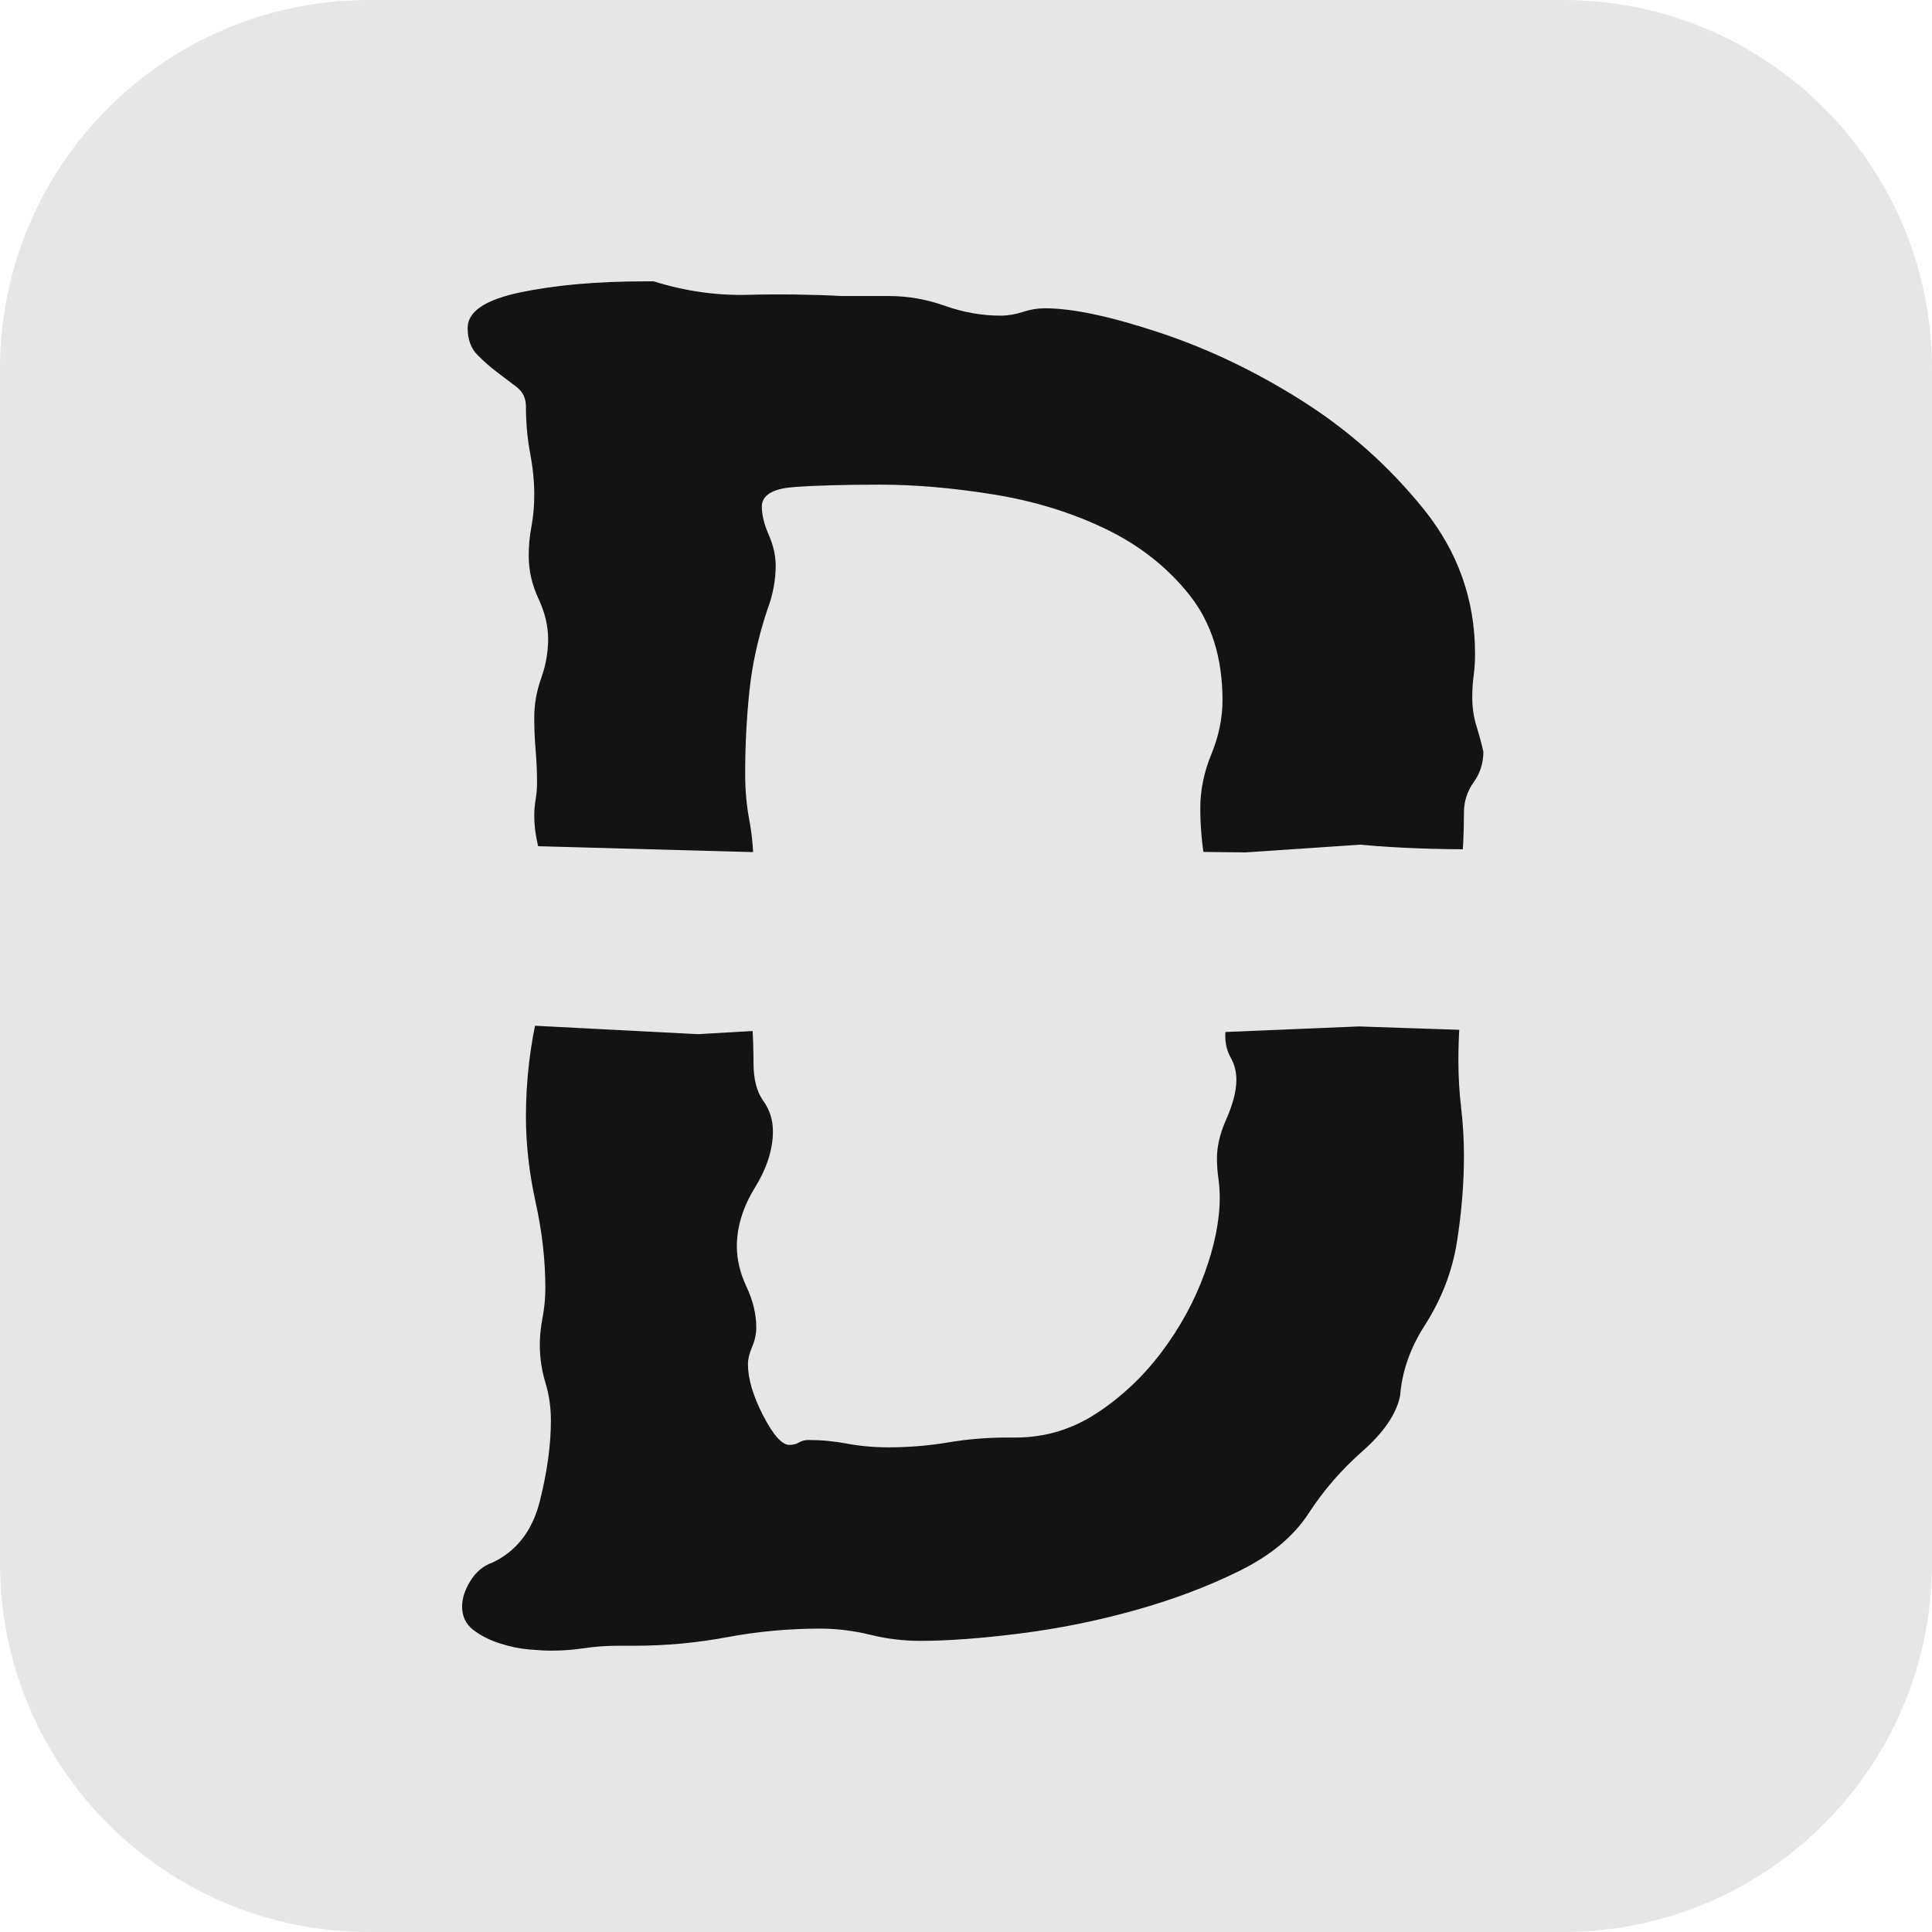
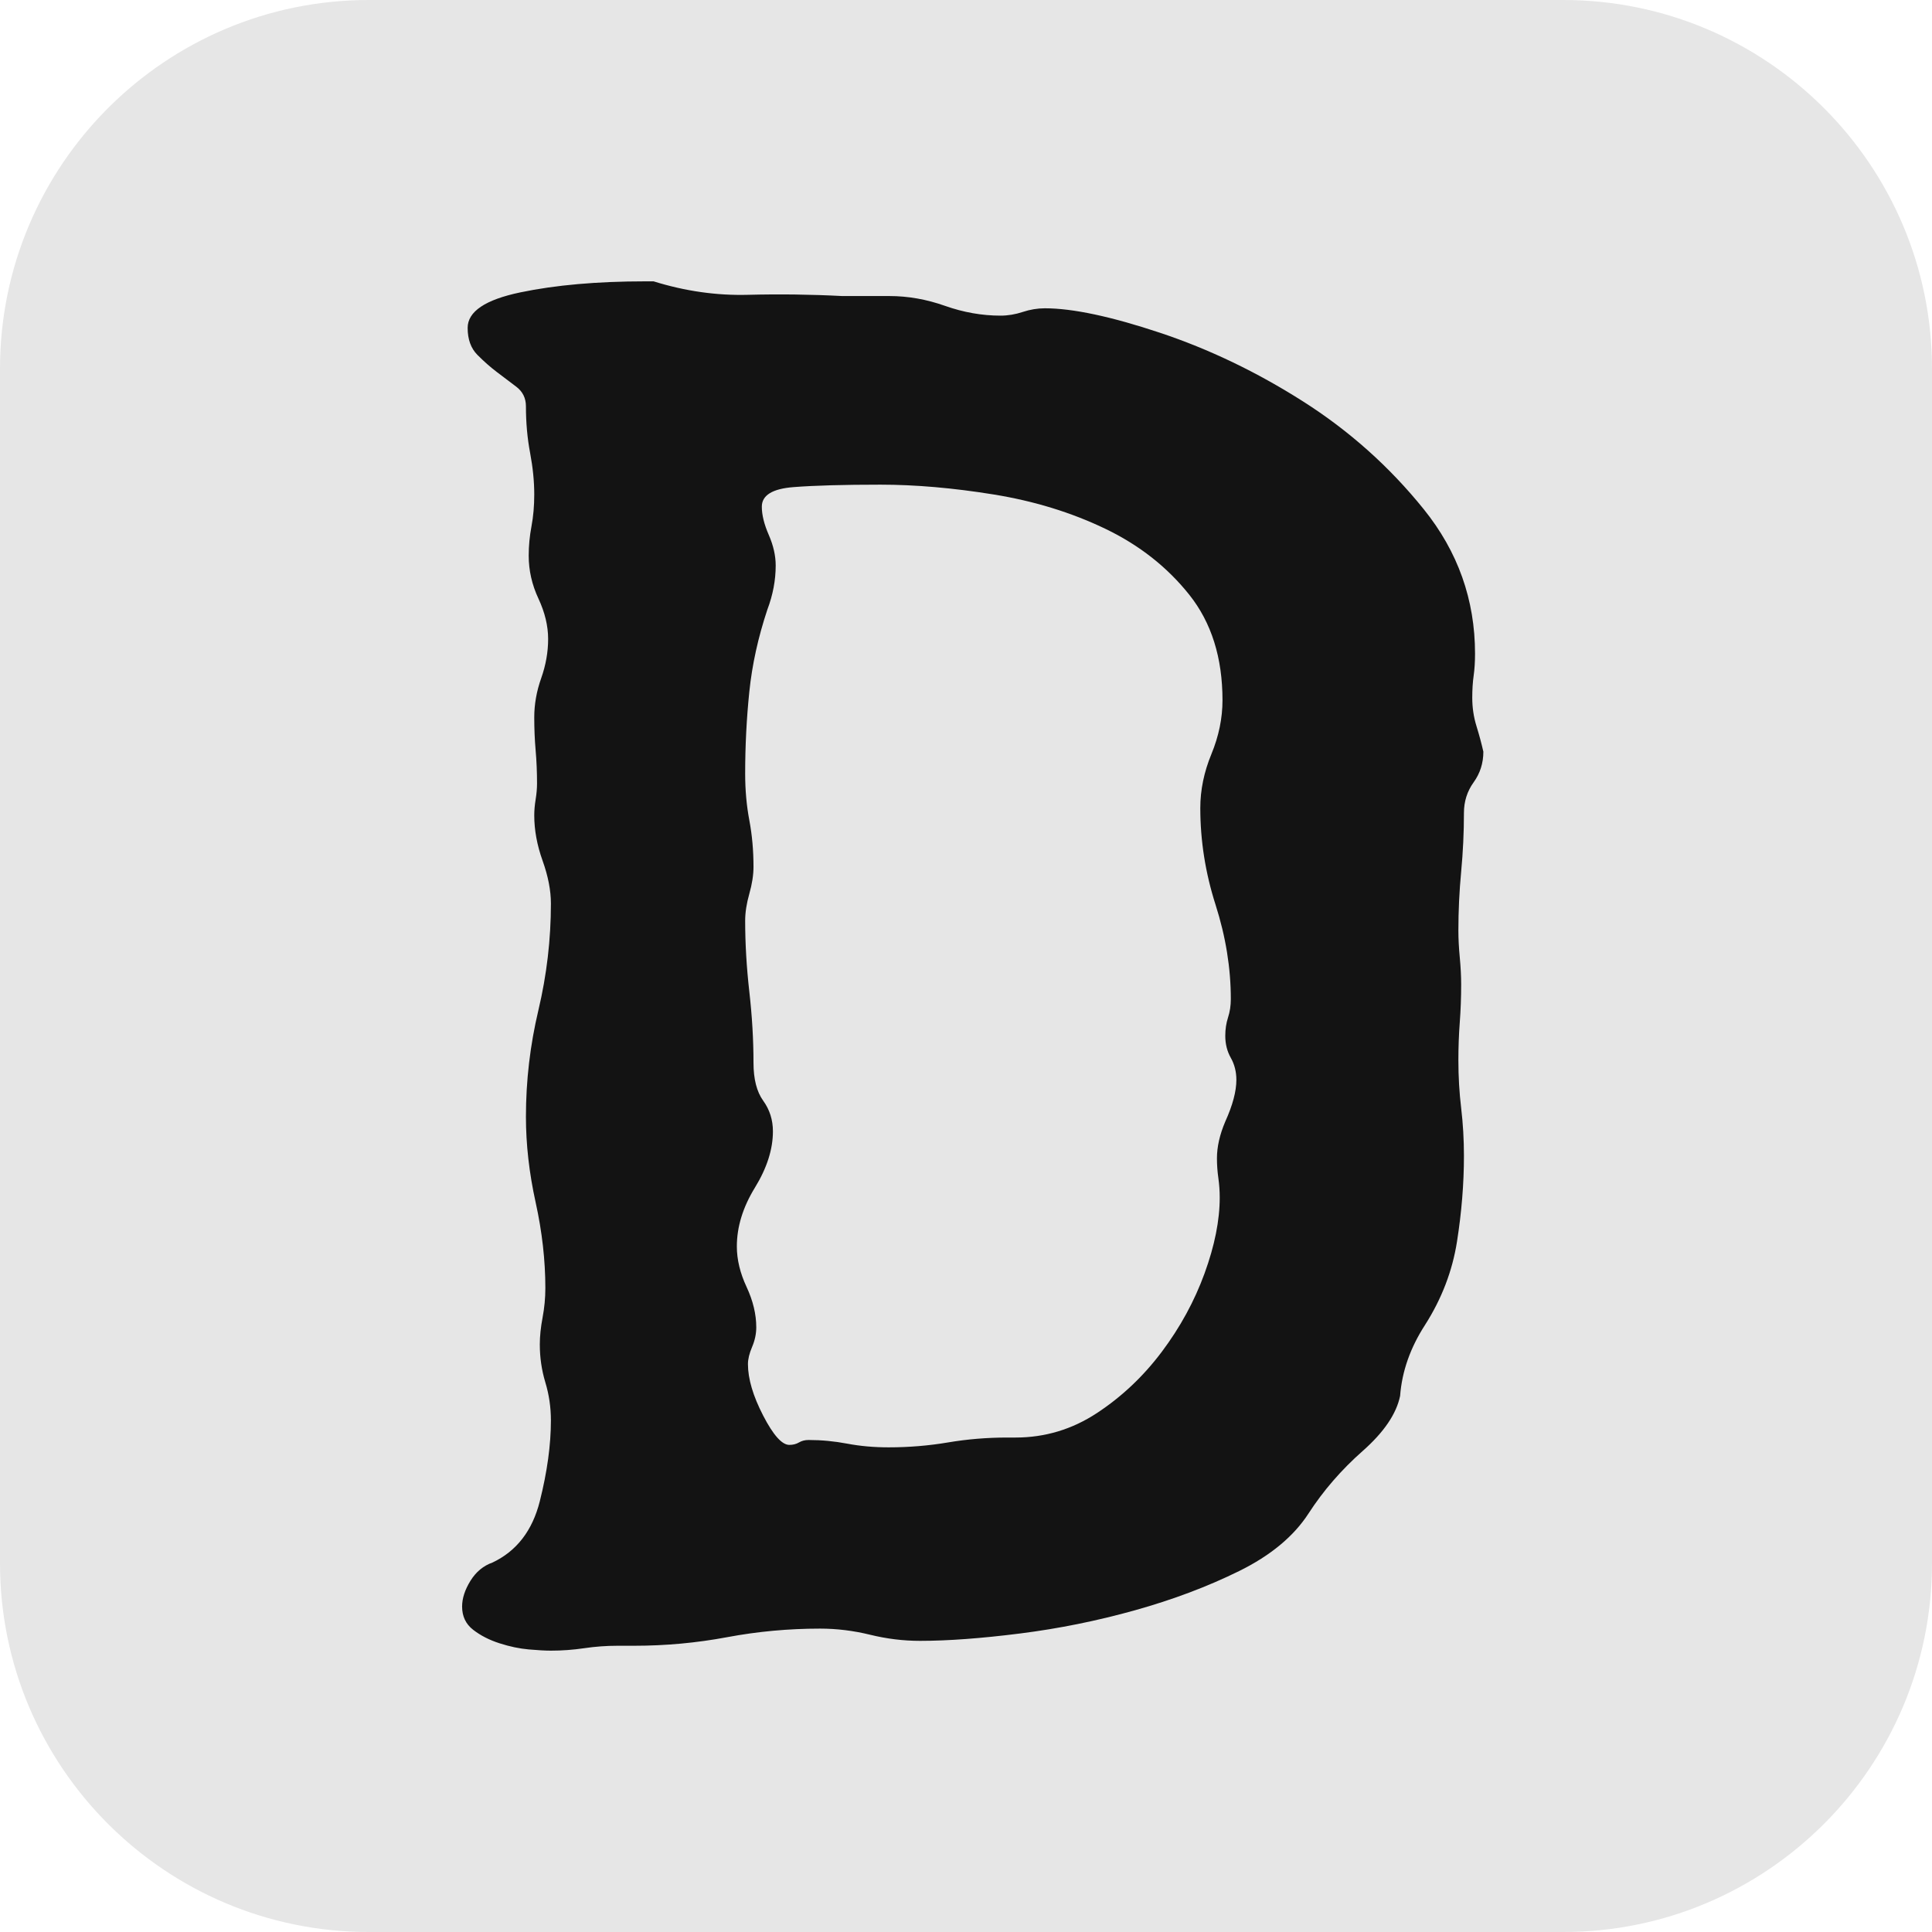
<svg xmlns="http://www.w3.org/2000/svg" style="isolation:isolate" viewBox="827 38 512 512" width="512" height="512">
  <g id="icon-w">
    <path d="M 924.728 38 L 1241.272 38 C 1295.21 38 1339 81.79 1339 135.728 L 1339 452.272 C 1339 506.21 1295.21 550 1241.272 550 L 924.728 550 C 870.79 550 827 506.21 827 452.272 L 827 135.728 C 827 81.79 870.79 38 924.728 38 Z" style="stroke:none;fill:#E6E6E6;stroke-miterlimit:10;" />
-     <path d=" M 1214.958 253.428 L 1214.958 253.428 L 1214.958 253.428 Q 1214.958 261.217 1214.223 269.007 L 1214.223 269.007 L 1214.223 269.007 Q 1213.487 276.797 1213.487 284.587 L 1213.487 284.587 L 1213.487 284.587 Q 1213.487 287.833 1213.855 291.728 L 1213.855 291.728 L 1213.855 291.728 Q 1214.223 295.623 1214.223 298.869 L 1214.223 298.869 L 1214.223 298.869 Q 1214.223 304.062 1213.855 308.931 L 1213.855 308.931 L 1213.855 308.931 Q 1213.487 313.799 1213.487 318.993 L 1213.487 318.993 L 1213.487 318.993 Q 1213.487 325.484 1214.223 331.651 L 1214.223 331.651 L 1214.223 331.651 Q 1214.958 337.818 1214.958 344.31 L 1214.958 344.31 L 1214.958 344.31 Q 1214.958 355.346 1213.119 367.03 L 1213.119 367.03 L 1213.119 367.03 Q 1211.281 378.715 1204.662 389.102 L 1204.662 389.102 L 1204.662 389.102 Q 1198.778 398.19 1198.043 407.927 L 1198.043 407.927 L 1198.043 407.927 Q 1196.572 415.068 1188.114 422.534 L 1188.114 422.534 L 1188.114 422.534 Q 1179.657 429.999 1173.773 439.087 L 1173.773 439.087 L 1173.773 439.087 Q 1167.889 448.175 1155.387 454.342 L 1155.387 454.342 L 1155.387 454.342 Q 1142.884 460.509 1127.808 464.729 L 1127.808 464.729 L 1127.808 464.729 Q 1112.731 468.948 1097.287 470.896 L 1097.287 470.896 L 1097.287 470.896 Q 1081.842 472.843 1070.81 472.843 L 1070.81 472.843 L 1070.81 472.843 Q 1064.191 472.843 1057.572 471.221 L 1057.572 471.221 L 1057.572 471.221 Q 1050.953 469.598 1044.334 469.598 L 1044.334 469.598 L 1044.334 469.598 Q 1031.832 469.598 1019.697 471.87 L 1019.697 471.87 L 1019.697 471.87 Q 1007.562 474.142 995.059 474.142 L 995.059 474.142 L 990.647 474.142 L 990.647 474.142 Q 986.234 474.142 981.821 474.791 L 981.821 474.791 L 981.821 474.791 Q 977.409 475.44 972.996 475.44 L 972.996 475.44 L 972.996 475.44 Q 970.79 475.44 967.112 475.115 L 967.112 475.115 L 967.112 475.115 Q 963.435 474.791 959.39 473.493 L 959.39 473.493 L 959.39 473.493 Q 955.345 472.194 952.404 469.922 L 952.404 469.922 L 952.404 469.922 Q 949.462 467.65 949.462 463.755 L 949.462 463.755 L 949.462 463.755 Q 949.462 460.509 951.668 456.939 L 951.668 456.939 L 951.668 456.939 Q 953.874 453.369 957.552 452.07 L 957.552 452.07 L 957.552 452.07 Q 967.112 447.526 970.054 435.841 L 970.054 435.841 L 970.054 435.841 Q 972.996 424.156 972.996 414.419 L 972.996 414.419 L 972.996 414.419 Q 972.996 409.226 971.525 404.357 L 971.525 404.357 L 971.525 404.357 Q 970.054 399.488 970.054 394.295 L 970.054 394.295 L 970.054 394.295 Q 970.054 391.049 970.79 387.154 L 970.79 387.154 L 970.79 387.154 Q 971.525 383.259 971.525 379.364 L 971.525 379.364 L 971.525 379.364 Q 971.525 368.329 968.951 356.644 L 968.951 356.644 L 968.951 356.644 Q 966.377 344.959 966.377 333.923 L 966.377 333.923 L 966.377 333.923 Q 966.377 319.642 969.687 305.685 L 969.687 305.685 L 969.687 305.685 Q 972.996 291.728 972.996 277.446 L 972.996 277.446 L 972.996 277.446 Q 972.996 272.253 970.79 266.086 L 970.79 266.086 L 970.79 266.086 Q 968.583 259.919 968.583 254.077 L 968.583 254.077 L 968.583 254.077 Q 968.583 252.129 968.951 249.857 L 968.951 249.857 L 968.951 249.857 Q 969.319 247.585 969.319 245.638 L 969.319 245.638 L 969.319 245.638 Q 969.319 241.093 968.951 236.874 L 968.951 236.874 L 968.951 236.874 Q 968.583 232.654 968.583 228.11 L 968.583 228.11 L 968.583 228.11 Q 968.583 222.917 970.422 217.724 L 970.422 217.724 L 970.422 217.724 Q 972.261 212.531 972.261 207.337 L 972.261 207.337 L 972.261 207.337 Q 972.261 202.144 969.687 196.626 L 969.687 196.626 L 969.687 196.626 Q 967.112 191.108 967.112 185.266 L 967.112 185.266 L 967.112 185.266 Q 967.112 181.371 967.848 177.476 L 967.848 177.476 L 967.848 177.476 Q 968.583 173.581 968.583 169.037 L 968.583 169.037 L 968.583 169.037 Q 968.583 163.844 967.48 158.001 L 967.48 158.001 L 967.48 158.001 Q 966.377 152.159 966.377 145.667 L 966.377 145.667 L 966.377 145.667 Q 966.377 142.421 963.803 140.474 L 963.803 140.474 L 963.803 140.474 Q 961.229 138.526 958.655 136.579 L 958.655 136.579 L 958.655 136.579 Q 956.081 134.631 953.507 132.035 L 953.507 132.035 L 953.507 132.035 Q 950.933 129.438 950.933 124.894 L 950.933 124.894 L 950.933 124.894 Q 950.933 118.402 964.906 115.481 L 964.906 115.481 L 964.906 115.481 Q 978.88 112.56 998.001 112.56 L 998.001 112.56 L 1000.208 112.56 L 1000.208 112.56 Q 1012.71 116.455 1025.213 116.13 L 1025.213 116.13 L 1025.213 116.13 Q 1037.715 115.806 1050.218 116.455 L 1050.218 116.455 L 1062.721 116.455 L 1062.721 116.455 Q 1070.075 116.455 1077.43 119.052 L 1077.43 119.052 L 1077.43 119.052 Q 1084.784 121.648 1092.138 121.648 L 1092.138 121.648 L 1092.138 121.648 Q 1095.08 121.648 1098.022 120.674 L 1098.022 120.674 L 1098.022 120.674 Q 1100.964 119.701 1103.906 119.701 L 1103.906 119.701 L 1103.906 119.701 Q 1114.937 119.701 1134.427 126.192 L 1134.427 126.192 L 1134.427 126.192 Q 1153.916 132.684 1172.302 144.369 L 1172.302 144.369 L 1172.302 144.369 Q 1190.688 156.054 1204.294 172.932 L 1204.294 172.932 L 1204.294 172.932 Q 1217.9 189.81 1217.9 211.232 L 1217.9 211.232 L 1217.9 211.232 Q 1217.9 214.478 1217.532 217.075 L 1217.532 217.075 L 1217.532 217.075 Q 1217.164 219.671 1217.164 222.917 L 1217.164 222.917 L 1217.164 222.917 Q 1217.164 226.812 1218.268 230.382 L 1218.268 230.382 L 1218.268 230.382 Q 1219.371 233.953 1220.106 237.199 L 1220.106 237.199 L 1220.106 237.199 Q 1220.106 241.743 1217.532 245.313 L 1217.532 245.313 L 1217.532 245.313 Q 1214.958 248.883 1214.958 253.428 Z  M 1151.71 335.222 L 1151.71 335.222 L 1151.71 335.222 Q 1154.651 328.73 1154.651 324.186 L 1154.651 324.186 L 1154.651 324.186 Q 1154.651 320.94 1153.181 318.344 L 1153.181 318.344 L 1153.181 318.344 Q 1151.71 315.747 1151.71 312.501 L 1151.71 312.501 L 1151.71 312.501 Q 1151.71 309.904 1152.445 307.632 L 1152.445 307.632 L 1152.445 307.632 Q 1153.181 305.36 1153.181 302.764 L 1153.181 302.764 L 1153.181 302.764 Q 1153.181 290.43 1149.136 277.771 L 1149.136 277.771 L 1149.136 277.771 Q 1145.091 265.112 1145.091 252.129 L 1145.091 252.129 L 1145.091 252.129 Q 1145.091 244.988 1148.032 237.848 L 1148.032 237.848 L 1148.032 237.848 Q 1150.974 230.707 1150.974 223.566 L 1150.974 223.566 L 1150.974 223.566 Q 1150.974 206.688 1142.202 195.652 L 1142.202 195.652 L 1142.202 195.652 Q 1133.429 184.617 1119.905 178.125 L 1119.905 178.125 L 1119.905 178.125 Q 1106.381 171.633 1090.298 169.037 L 1090.298 169.037 L 1090.298 169.037 Q 1074.215 166.44 1060.325 166.44 L 1060.325 166.44 L 1060.325 166.44 Q 1045.704 166.44 1037.297 167.089 L 1037.297 167.089 L 1037.297 167.089 Q 1028.89 167.738 1028.89 172.283 L 1028.89 172.283 L 1028.89 172.283 Q 1028.89 175.528 1030.729 179.748 L 1030.729 179.748 L 1030.729 179.748 Q 1032.567 183.968 1032.567 187.862 L 1032.567 187.862 L 1032.567 187.862 Q 1032.567 193.705 1030.361 199.547 L 1030.361 199.547 L 1030.361 199.547 Q 1026.684 210.583 1025.58 221.294 L 1025.58 221.294 L 1025.58 221.294 Q 1024.477 232.005 1024.477 243.041 L 1024.477 243.041 L 1024.477 243.041 Q 1024.477 249.533 1025.58 255.375 L 1025.58 255.375 L 1025.58 255.375 Q 1026.684 261.217 1026.684 267.709 L 1026.684 267.709 L 1026.684 267.709 Q 1026.684 270.955 1025.58 274.85 L 1025.58 274.85 L 1025.58 274.85 Q 1024.477 278.745 1024.477 281.991 L 1024.477 281.991 L 1024.477 281.991 Q 1024.477 291.079 1025.58 300.816 L 1025.58 300.816 L 1025.58 300.816 Q 1026.684 310.554 1026.684 319.642 L 1026.684 319.642 L 1026.684 319.642 Q 1026.684 326.133 1029.258 329.704 L 1029.258 329.704 L 1029.258 329.704 Q 1031.832 333.274 1031.832 337.818 L 1031.832 337.818 L 1031.832 337.818 Q 1031.832 344.959 1027.051 352.749 L 1027.051 352.749 L 1027.051 352.749 Q 1022.271 360.539 1022.271 368.329 L 1022.271 368.329 L 1022.271 368.329 Q 1022.271 373.522 1024.845 379.04 L 1024.845 379.04 L 1024.845 379.04 Q 1027.419 384.558 1027.419 389.751 L 1027.419 389.751 L 1027.419 389.751 Q 1027.419 392.348 1026.316 394.944 L 1026.316 394.944 L 1026.316 394.944 Q 1025.213 397.541 1025.213 399.488 L 1025.213 399.488 L 1025.213 399.488 Q 1025.213 405.331 1029.234 413.121 L 1029.234 413.121 L 1029.234 413.121 Q 1033.255 420.911 1036.18 420.911 L 1036.18 420.911 L 1036.18 420.911 Q 1037.642 420.911 1038.739 420.262 L 1038.739 420.262 L 1038.739 420.262 Q 1039.836 419.612 1041.298 419.612 L 1041.298 419.612 L 1041.298 419.612 Q 1046.416 419.612 1051.534 420.586 L 1051.534 420.586 L 1051.534 420.586 Q 1056.652 421.56 1062.501 421.56 L 1062.501 421.56 L 1062.501 421.56 Q 1070.544 421.56 1078.221 420.262 L 1078.221 420.262 L 1078.221 420.262 Q 1085.898 418.963 1093.941 418.963 L 1093.941 418.963 L 1096.134 418.963 L 1096.134 418.963 Q 1107.832 418.963 1117.703 412.472 L 1117.703 412.472 L 1117.703 412.472 Q 1127.573 405.98 1134.885 396.243 L 1134.885 396.243 L 1134.885 396.243 Q 1142.196 386.505 1146.217 375.469 L 1146.217 375.469 L 1146.217 375.469 Q 1150.239 364.434 1150.239 355.346 L 1150.239 355.346 L 1150.239 355.346 Q 1150.239 352.749 1149.871 350.152 L 1149.871 350.152 L 1149.871 350.152 Q 1149.503 347.556 1149.503 344.959 L 1149.503 344.959 L 1149.503 344.959 Q 1149.503 340.415 1151.71 335.222 Z " fill-rule="evenodd" fill="rgb(19,19,19)" />
-     <path d=" M 903.97 282.856 L 903.373 275.305 C 902.722 267.067 908.899 260.567 917.159 260.798 L 954.685 261.846 L 1048.175 264.408 L 1113.442 263.384 L 1157.1 263.896 L 1187.528 261.846 C 1207.127 263.702 1231.65 263.239 1246.129 261.83 C 1254.353 261.029 1261.611 267.063 1262.326 275.295 L 1262.938 282.344 L 1259.41 295.155 L 1259.638 297.594 C 1260.406 305.821 1254.325 312.276 1246.067 311.998 L 1187.087 310.015 L 1138.137 312.065 L 1064.933 308.99 L 1012.014 312.065 L 952.48 308.99 L 917.129 311.458 C 908.886 312.034 902.595 305.804 903.089 297.556 L 903.97 282.856 Z " fill="rgb(230,230,230)" />
+     <path d=" M 1214.958 253.428 L 1214.958 253.428 L 1214.958 253.428 Q 1214.958 261.217 1214.223 269.007 L 1214.223 269.007 L 1214.223 269.007 Q 1213.487 276.797 1213.487 284.587 L 1213.487 284.587 L 1213.487 284.587 Q 1213.487 287.833 1213.855 291.728 L 1213.855 291.728 L 1213.855 291.728 Q 1214.223 295.623 1214.223 298.869 L 1214.223 298.869 L 1214.223 298.869 Q 1214.223 304.062 1213.855 308.931 L 1213.855 308.931 L 1213.855 308.931 Q 1213.487 313.799 1213.487 318.993 L 1213.487 318.993 L 1213.487 318.993 Q 1213.487 325.484 1214.223 331.651 L 1214.223 331.651 L 1214.223 331.651 Q 1214.958 337.818 1214.958 344.31 L 1214.958 344.31 L 1214.958 344.31 Q 1214.958 355.346 1213.119 367.03 L 1213.119 367.03 L 1213.119 367.03 Q 1211.281 378.715 1204.662 389.102 L 1204.662 389.102 L 1204.662 389.102 Q 1198.778 398.19 1198.043 407.927 L 1198.043 407.927 L 1198.043 407.927 Q 1196.572 415.068 1188.114 422.534 L 1188.114 422.534 L 1188.114 422.534 Q 1179.657 429.999 1173.773 439.087 L 1173.773 439.087 L 1173.773 439.087 Q 1167.889 448.175 1155.387 454.342 L 1155.387 454.342 L 1155.387 454.342 Q 1142.884 460.509 1127.808 464.729 L 1127.808 464.729 L 1127.808 464.729 Q 1112.731 468.948 1097.287 470.896 L 1097.287 470.896 L 1097.287 470.896 Q 1081.842 472.843 1070.81 472.843 L 1070.81 472.843 L 1070.81 472.843 Q 1064.191 472.843 1057.572 471.221 L 1057.572 471.221 L 1057.572 471.221 Q 1050.953 469.598 1044.334 469.598 L 1044.334 469.598 L 1044.334 469.598 Q 1031.832 469.598 1019.697 471.87 L 1019.697 471.87 L 1019.697 471.87 Q 1007.562 474.142 995.059 474.142 L 995.059 474.142 L 990.647 474.142 L 990.647 474.142 Q 986.234 474.142 981.821 474.791 L 981.821 474.791 L 981.821 474.791 Q 977.409 475.44 972.996 475.44 L 972.996 475.44 L 972.996 475.44 Q 970.79 475.44 967.112 475.115 L 967.112 475.115 L 967.112 475.115 Q 963.435 474.791 959.39 473.493 L 959.39 473.493 L 959.39 473.493 Q 955.345 472.194 952.404 469.922 L 952.404 469.922 L 952.404 469.922 Q 949.462 467.65 949.462 463.755 L 949.462 463.755 L 949.462 463.755 Q 949.462 460.509 951.668 456.939 L 951.668 456.939 L 951.668 456.939 Q 953.874 453.369 957.552 452.07 L 957.552 452.07 L 957.552 452.07 Q 967.112 447.526 970.054 435.841 L 970.054 435.841 L 970.054 435.841 Q 972.996 424.156 972.996 414.419 L 972.996 414.419 L 972.996 414.419 Q 972.996 409.226 971.525 404.357 L 971.525 404.357 L 971.525 404.357 Q 970.054 399.488 970.054 394.295 L 970.054 394.295 L 970.054 394.295 Q 970.054 391.049 970.79 387.154 L 970.79 387.154 L 970.79 387.154 Q 971.525 383.259 971.525 379.364 L 971.525 379.364 L 971.525 379.364 Q 971.525 368.329 968.951 356.644 L 968.951 356.644 L 968.951 356.644 Q 966.377 344.959 966.377 333.923 L 966.377 333.923 L 966.377 333.923 Q 966.377 319.642 969.687 305.685 L 969.687 305.685 L 969.687 305.685 Q 972.996 291.728 972.996 277.446 L 972.996 277.446 L 972.996 277.446 Q 972.996 272.253 970.79 266.086 L 970.79 266.086 L 970.79 266.086 Q 968.583 259.919 968.583 254.077 L 968.583 254.077 Q 968.583 252.129 968.951 249.857 L 968.951 249.857 L 968.951 249.857 Q 969.319 247.585 969.319 245.638 L 969.319 245.638 L 969.319 245.638 Q 969.319 241.093 968.951 236.874 L 968.951 236.874 L 968.951 236.874 Q 968.583 232.654 968.583 228.11 L 968.583 228.11 L 968.583 228.11 Q 968.583 222.917 970.422 217.724 L 970.422 217.724 L 970.422 217.724 Q 972.261 212.531 972.261 207.337 L 972.261 207.337 L 972.261 207.337 Q 972.261 202.144 969.687 196.626 L 969.687 196.626 L 969.687 196.626 Q 967.112 191.108 967.112 185.266 L 967.112 185.266 L 967.112 185.266 Q 967.112 181.371 967.848 177.476 L 967.848 177.476 L 967.848 177.476 Q 968.583 173.581 968.583 169.037 L 968.583 169.037 L 968.583 169.037 Q 968.583 163.844 967.48 158.001 L 967.48 158.001 L 967.48 158.001 Q 966.377 152.159 966.377 145.667 L 966.377 145.667 L 966.377 145.667 Q 966.377 142.421 963.803 140.474 L 963.803 140.474 L 963.803 140.474 Q 961.229 138.526 958.655 136.579 L 958.655 136.579 L 958.655 136.579 Q 956.081 134.631 953.507 132.035 L 953.507 132.035 L 953.507 132.035 Q 950.933 129.438 950.933 124.894 L 950.933 124.894 L 950.933 124.894 Q 950.933 118.402 964.906 115.481 L 964.906 115.481 L 964.906 115.481 Q 978.88 112.56 998.001 112.56 L 998.001 112.56 L 1000.208 112.56 L 1000.208 112.56 Q 1012.71 116.455 1025.213 116.13 L 1025.213 116.13 L 1025.213 116.13 Q 1037.715 115.806 1050.218 116.455 L 1050.218 116.455 L 1062.721 116.455 L 1062.721 116.455 Q 1070.075 116.455 1077.43 119.052 L 1077.43 119.052 L 1077.43 119.052 Q 1084.784 121.648 1092.138 121.648 L 1092.138 121.648 L 1092.138 121.648 Q 1095.08 121.648 1098.022 120.674 L 1098.022 120.674 L 1098.022 120.674 Q 1100.964 119.701 1103.906 119.701 L 1103.906 119.701 L 1103.906 119.701 Q 1114.937 119.701 1134.427 126.192 L 1134.427 126.192 L 1134.427 126.192 Q 1153.916 132.684 1172.302 144.369 L 1172.302 144.369 L 1172.302 144.369 Q 1190.688 156.054 1204.294 172.932 L 1204.294 172.932 L 1204.294 172.932 Q 1217.9 189.81 1217.9 211.232 L 1217.9 211.232 L 1217.9 211.232 Q 1217.9 214.478 1217.532 217.075 L 1217.532 217.075 L 1217.532 217.075 Q 1217.164 219.671 1217.164 222.917 L 1217.164 222.917 L 1217.164 222.917 Q 1217.164 226.812 1218.268 230.382 L 1218.268 230.382 L 1218.268 230.382 Q 1219.371 233.953 1220.106 237.199 L 1220.106 237.199 L 1220.106 237.199 Q 1220.106 241.743 1217.532 245.313 L 1217.532 245.313 L 1217.532 245.313 Q 1214.958 248.883 1214.958 253.428 Z  M 1151.71 335.222 L 1151.71 335.222 L 1151.71 335.222 Q 1154.651 328.73 1154.651 324.186 L 1154.651 324.186 L 1154.651 324.186 Q 1154.651 320.94 1153.181 318.344 L 1153.181 318.344 L 1153.181 318.344 Q 1151.71 315.747 1151.71 312.501 L 1151.71 312.501 L 1151.71 312.501 Q 1151.71 309.904 1152.445 307.632 L 1152.445 307.632 L 1152.445 307.632 Q 1153.181 305.36 1153.181 302.764 L 1153.181 302.764 L 1153.181 302.764 Q 1153.181 290.43 1149.136 277.771 L 1149.136 277.771 L 1149.136 277.771 Q 1145.091 265.112 1145.091 252.129 L 1145.091 252.129 L 1145.091 252.129 Q 1145.091 244.988 1148.032 237.848 L 1148.032 237.848 L 1148.032 237.848 Q 1150.974 230.707 1150.974 223.566 L 1150.974 223.566 L 1150.974 223.566 Q 1150.974 206.688 1142.202 195.652 L 1142.202 195.652 L 1142.202 195.652 Q 1133.429 184.617 1119.905 178.125 L 1119.905 178.125 L 1119.905 178.125 Q 1106.381 171.633 1090.298 169.037 L 1090.298 169.037 L 1090.298 169.037 Q 1074.215 166.44 1060.325 166.44 L 1060.325 166.44 L 1060.325 166.44 Q 1045.704 166.44 1037.297 167.089 L 1037.297 167.089 L 1037.297 167.089 Q 1028.89 167.738 1028.89 172.283 L 1028.89 172.283 L 1028.89 172.283 Q 1028.89 175.528 1030.729 179.748 L 1030.729 179.748 L 1030.729 179.748 Q 1032.567 183.968 1032.567 187.862 L 1032.567 187.862 L 1032.567 187.862 Q 1032.567 193.705 1030.361 199.547 L 1030.361 199.547 L 1030.361 199.547 Q 1026.684 210.583 1025.58 221.294 L 1025.58 221.294 L 1025.58 221.294 Q 1024.477 232.005 1024.477 243.041 L 1024.477 243.041 L 1024.477 243.041 Q 1024.477 249.533 1025.58 255.375 L 1025.58 255.375 L 1025.58 255.375 Q 1026.684 261.217 1026.684 267.709 L 1026.684 267.709 L 1026.684 267.709 Q 1026.684 270.955 1025.58 274.85 L 1025.58 274.85 L 1025.58 274.85 Q 1024.477 278.745 1024.477 281.991 L 1024.477 281.991 L 1024.477 281.991 Q 1024.477 291.079 1025.58 300.816 L 1025.58 300.816 L 1025.58 300.816 Q 1026.684 310.554 1026.684 319.642 L 1026.684 319.642 L 1026.684 319.642 Q 1026.684 326.133 1029.258 329.704 L 1029.258 329.704 L 1029.258 329.704 Q 1031.832 333.274 1031.832 337.818 L 1031.832 337.818 L 1031.832 337.818 Q 1031.832 344.959 1027.051 352.749 L 1027.051 352.749 L 1027.051 352.749 Q 1022.271 360.539 1022.271 368.329 L 1022.271 368.329 L 1022.271 368.329 Q 1022.271 373.522 1024.845 379.04 L 1024.845 379.04 L 1024.845 379.04 Q 1027.419 384.558 1027.419 389.751 L 1027.419 389.751 L 1027.419 389.751 Q 1027.419 392.348 1026.316 394.944 L 1026.316 394.944 L 1026.316 394.944 Q 1025.213 397.541 1025.213 399.488 L 1025.213 399.488 L 1025.213 399.488 Q 1025.213 405.331 1029.234 413.121 L 1029.234 413.121 L 1029.234 413.121 Q 1033.255 420.911 1036.18 420.911 L 1036.18 420.911 L 1036.18 420.911 Q 1037.642 420.911 1038.739 420.262 L 1038.739 420.262 L 1038.739 420.262 Q 1039.836 419.612 1041.298 419.612 L 1041.298 419.612 L 1041.298 419.612 Q 1046.416 419.612 1051.534 420.586 L 1051.534 420.586 L 1051.534 420.586 Q 1056.652 421.56 1062.501 421.56 L 1062.501 421.56 L 1062.501 421.56 Q 1070.544 421.56 1078.221 420.262 L 1078.221 420.262 L 1078.221 420.262 Q 1085.898 418.963 1093.941 418.963 L 1093.941 418.963 L 1096.134 418.963 L 1096.134 418.963 Q 1107.832 418.963 1117.703 412.472 L 1117.703 412.472 L 1117.703 412.472 Q 1127.573 405.98 1134.885 396.243 L 1134.885 396.243 L 1134.885 396.243 Q 1142.196 386.505 1146.217 375.469 L 1146.217 375.469 L 1146.217 375.469 Q 1150.239 364.434 1150.239 355.346 L 1150.239 355.346 L 1150.239 355.346 Q 1150.239 352.749 1149.871 350.152 L 1149.871 350.152 L 1149.871 350.152 Q 1149.503 347.556 1149.503 344.959 L 1149.503 344.959 L 1149.503 344.959 Q 1149.503 340.415 1151.71 335.222 Z " fill-rule="evenodd" fill="rgb(19,19,19)" />
  </g>
</svg>